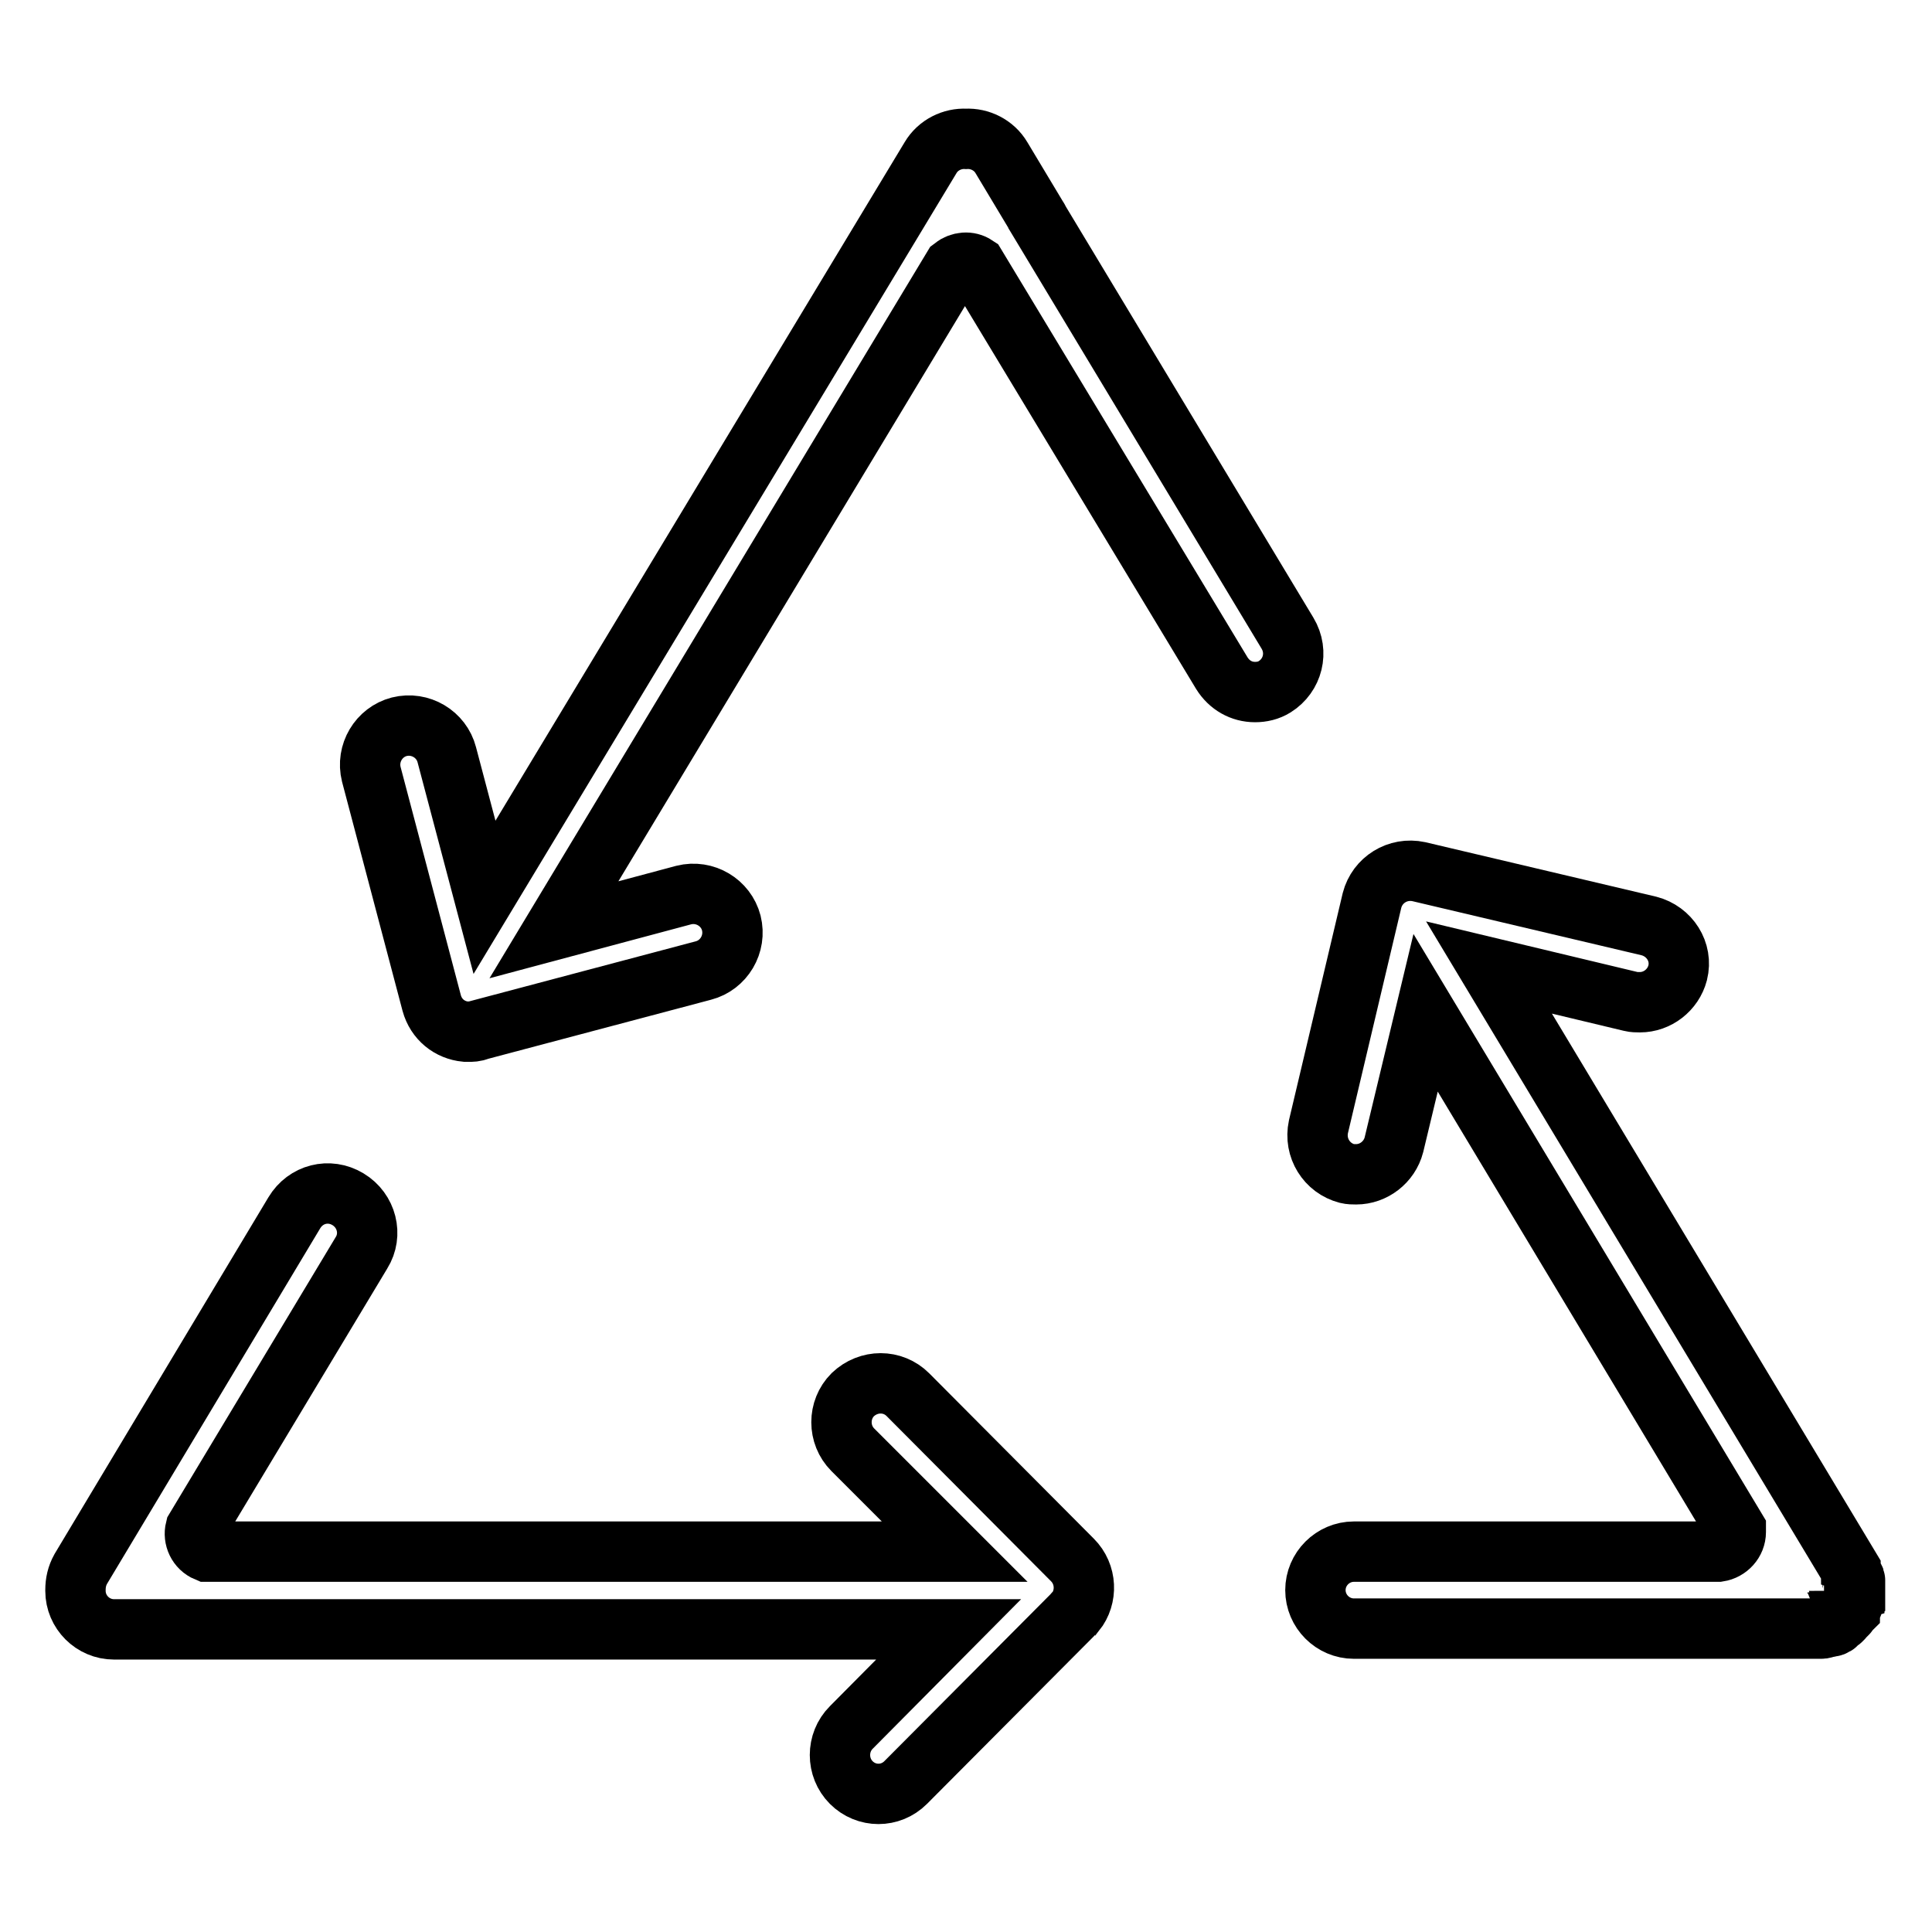
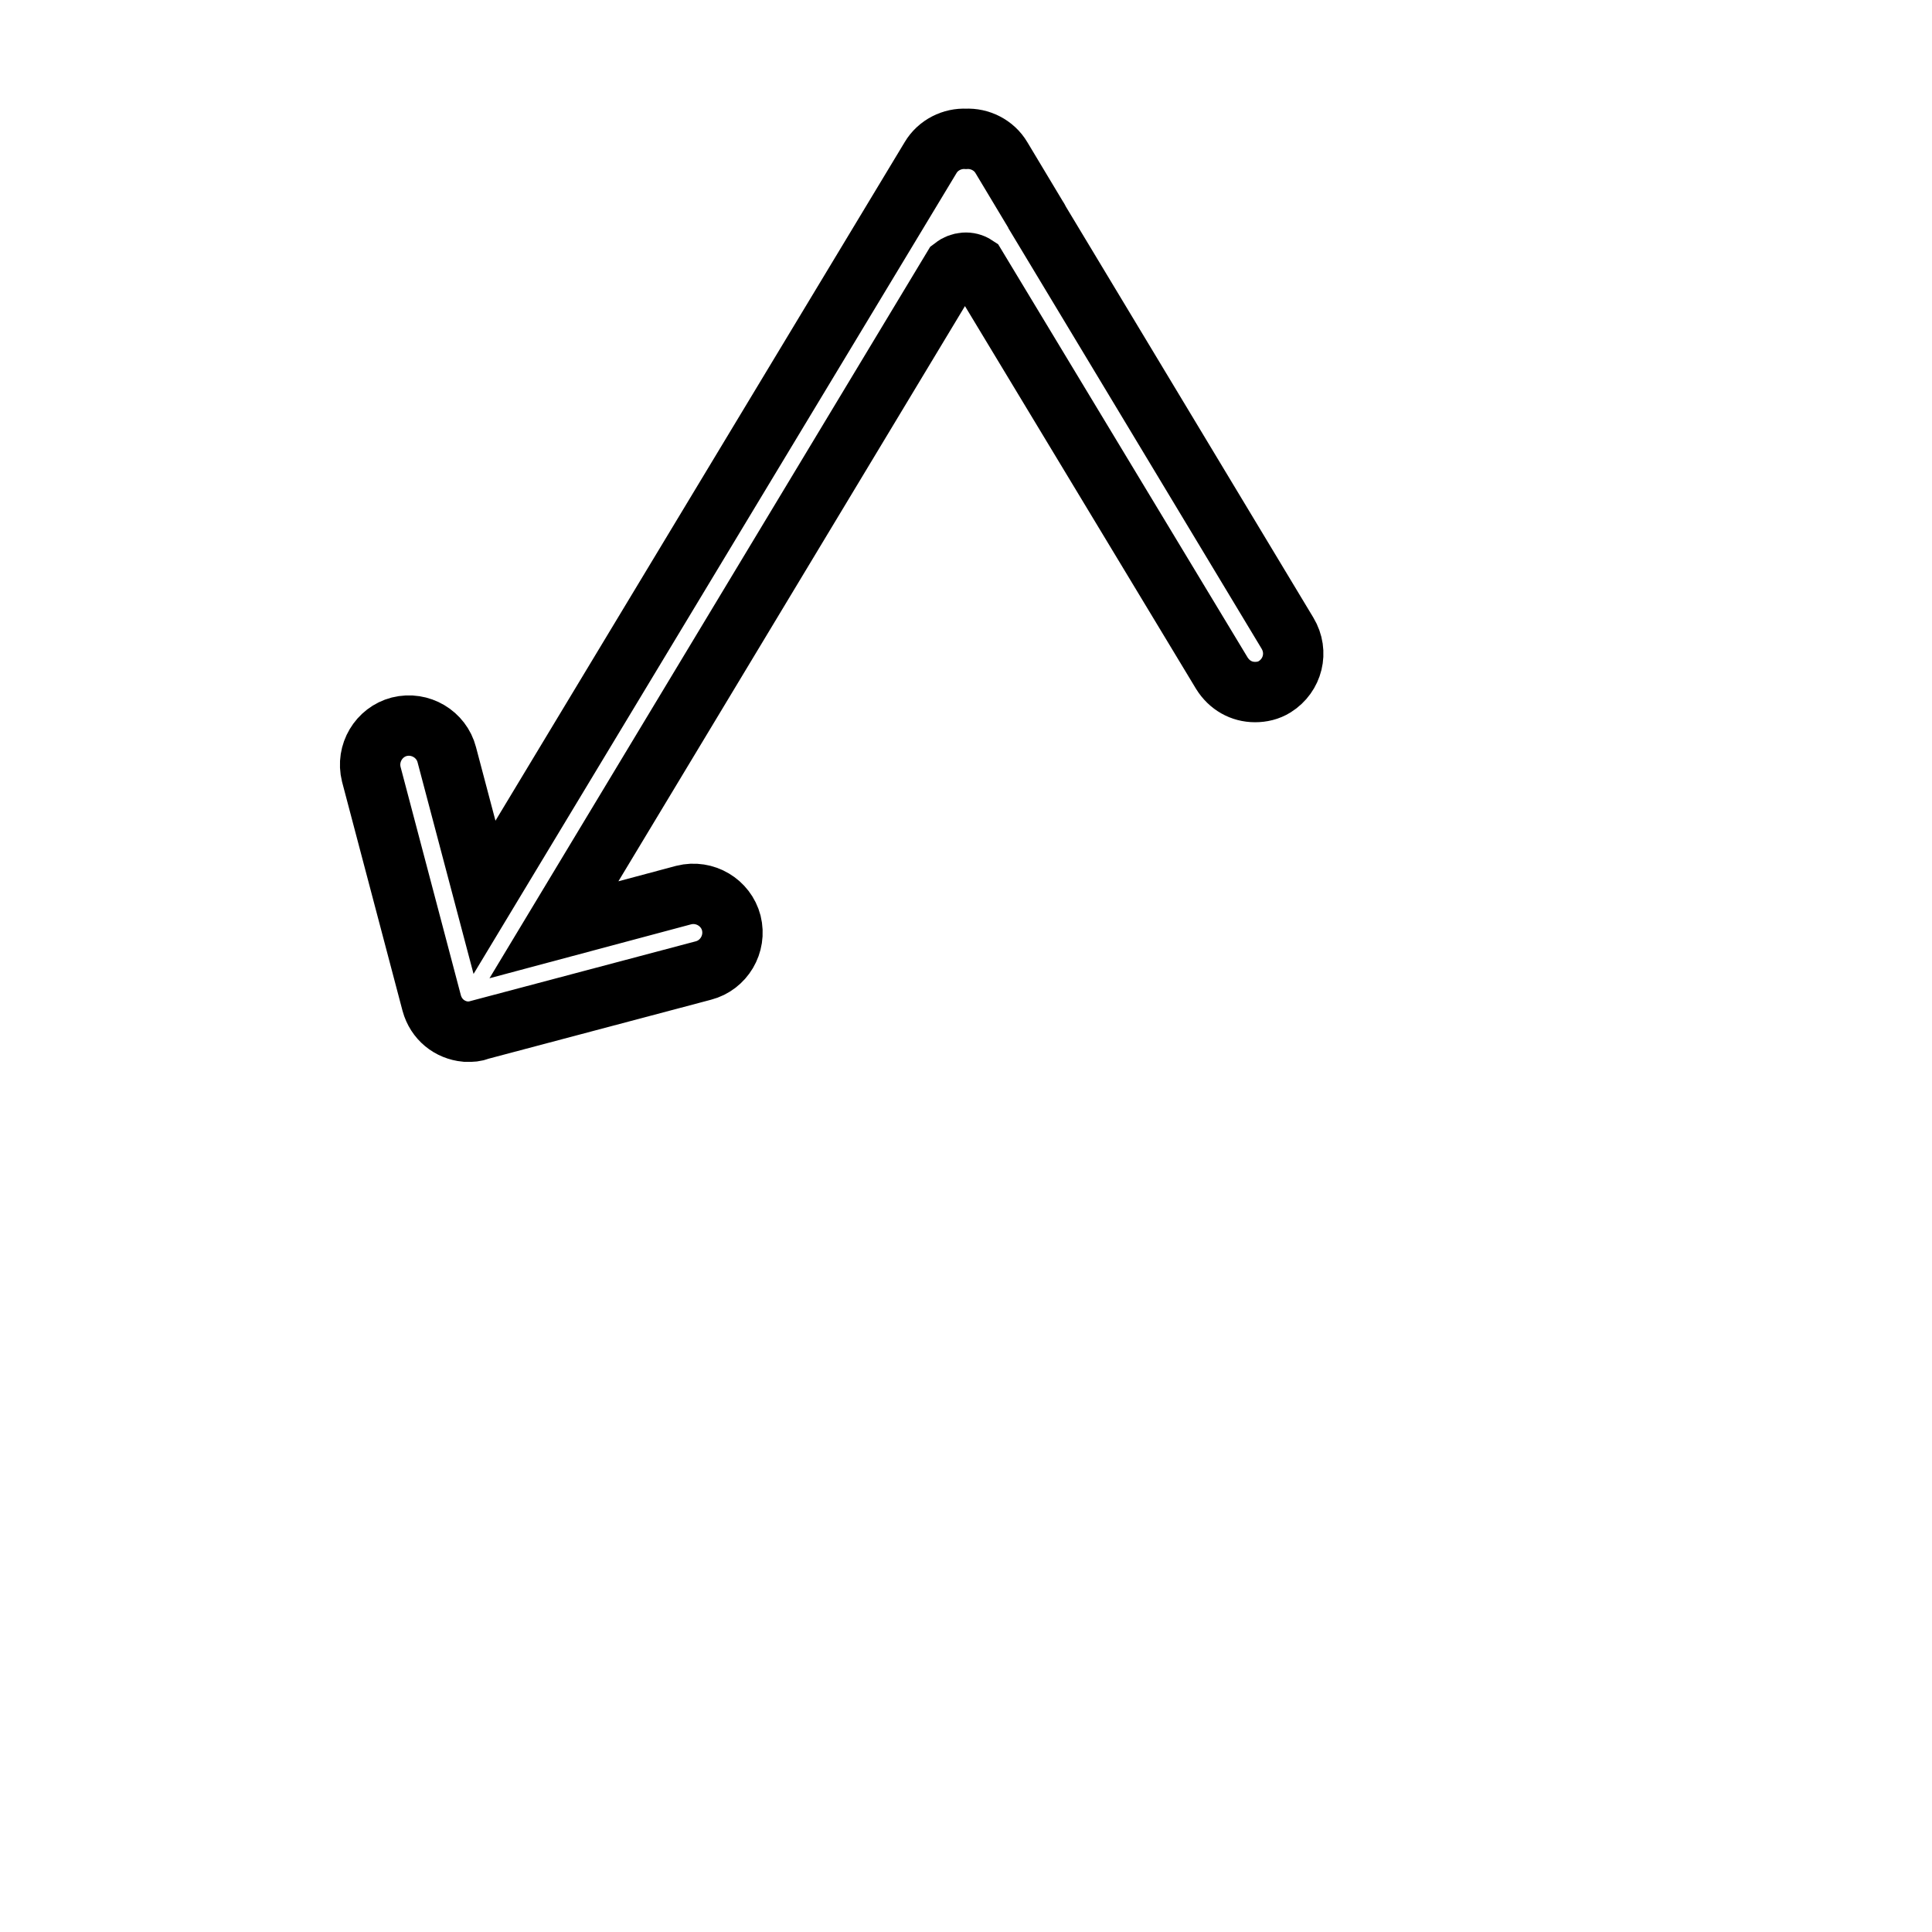
<svg xmlns="http://www.w3.org/2000/svg" version="1.1" x="0px" y="0px" viewBox="0 0 256 256" enable-background="new 0 0 256 256" xml:space="preserve">
  <g>
    <g>
-       <path stroke-width="8" fill-opacity="0" stroke="#000000" d="M244.6,214c0.1-0.1,0.1-0.1,0.2-0.2c0,0,0.1-0.1,0.1-0.2c0-0.1,0.1-0.1,0.2-0.2c0-0.1,0.1-0.1,0.1-0.2c0-0.1,0.1-0.1,0.1-0.2s0.1-0.1,0.1-0.2c0-0.1,0.1-0.1,0.1-0.2c0-0.1,0.1-0.2,0.1-0.3c0-0.1,0-0.1,0.1-0.2c0-0.1,0-0.2,0.1-0.3c0-0.1,0-0.1,0-0.2c0-0.1,0-0.2,0-0.3c0-0.1,0-0.2,0-0.2c0-0.1,0-0.2,0-0.2c0-0.1,0-0.2,0-0.3c0,0,0-0.1,0-0.1c0,0,0-0.1,0-0.1c0-0.1,0-0.2,0-0.3c0-0.1,0-0.1,0-0.2c0-0.1,0-0.2,0-0.3c0-0.1,0-0.1,0-0.2c0-0.1,0-0.2-0.1-0.2c0-0.1,0-0.2-0.1-0.2s0-0.1-0.1-0.2c0-0.1-0.1-0.2-0.1-0.3c0-0.1,0-0.1-0.1-0.2c0-0.1-0.1-0.2-0.1-0.3c0,0,0,0,0-0.1l-47.9-79.7l18.8,4.5c0.4,0.1,0.8,0.1,1.2,0.1c2.3,0,4.4-1.6,5-3.9c0.7-2.8-1.1-5.5-3.8-6.2l-30.5-7.2c-2.8-0.6-5.5,1.1-6.2,3.8l-7.1,30c-0.6,2.8,1.1,5.5,3.8,6.2c0.4,0.1,0.8,0.1,1.2,0.1c2.3,0,4.4-1.6,5-3.9l4.2-17.5l41.1,68.4v0.4c0,1.3-1,2.4-2.3,2.6h-48.3c-2.8,0-5.1,2.3-5.1,5.1s2.3,5.1,5.1,5.1h48v0h0c0.2,0,0.4,0,0.5,0h12.8h0c0.2,0,0.3,0,0.5,0c0,0,0,0,0.1,0c0.1,0,0.3,0,0.5-0.1c0,0,0,0,0,0c0.1,0,0.3-0.1,0.4-0.1c0,0,0.1,0,0.1,0c0.1,0,0.2-0.1,0.4-0.1c0,0,0,0,0.1,0c0.1,0,0.2-0.1,0.4-0.2c0,0,0.1,0,0.1-0.1s0.1,0,0.1-0.1c0,0,0.1,0,0.1-0.1c0.1,0,0.2-0.1,0.2-0.2c0.1,0,0.1-0.1,0.2-0.1c0.1,0,0.1-0.1,0.2-0.2c0.1,0,0.1-0.1,0.2-0.2C244.5,214.1,244.5,214,244.6,214z" />
      <path stroke-width="8" fill-opacity="0" stroke="#000000" d="M137.6,29.1L137.6,29.1L137.6,29.1c0-0.1-0.1-0.2-0.1-0.2l-4.8-8c-1-1.7-2.9-2.6-4.7-2.5c-1.8-0.1-3.7,0.8-4.7,2.5l-59.1,98l-5-18.9c-0.7-2.7-3.5-4.4-6.3-3.7c-2.7,0.7-4.4,3.5-3.7,6.3l8,30.3c0.6,2.2,2.4,3.6,4.5,3.8c0.1,0,0.3,0,0.4,0c0.4,0,0.9,0,1.3-0.2l29.8-7.9c2.7-0.7,4.4-3.5,3.7-6.3c-0.7-2.7-3.5-4.4-6.3-3.7l-17.2,4.6l52.9-87.8c0.9-0.7,2.1-0.8,3-0.2l32.6,54c1,1.6,2.6,2.5,4.4,2.5c0.9,0,1.8-0.2,2.6-0.7c2.4-1.5,3.2-4.6,1.7-7.1L137.6,29.1z" />
-       <path stroke-width="8" fill-opacity="0" stroke="#000000" d="M120.3,184.8c-2-2-5.2-2-7.3,0c-2,2-2,5.3,0,7.3l13.5,13.5H27.4c-1.2-0.5-1.8-1.8-1.5-3l22-36.6c1.5-2.4,0.7-5.6-1.8-7.1s-5.6-0.7-7.1,1.8l-28.3,47.2c-0.5,0.9-0.7,1.8-0.7,2.8c0,0,0,0.1,0,0.1c0,2.8,2.3,5.1,5.1,5.1h110.6l-12.9,13c-2,2-2,5.3,0,7.3c1,1,2.3,1.5,3.6,1.5c1.3,0,2.6-0.5,3.6-1.5l22.1-22.2c0.1-0.1,0.2-0.3,0.4-0.4c1.6-2,1.5-5-0.4-6.9L120.3,184.8z" />
    </g>
  </g>
</svg>